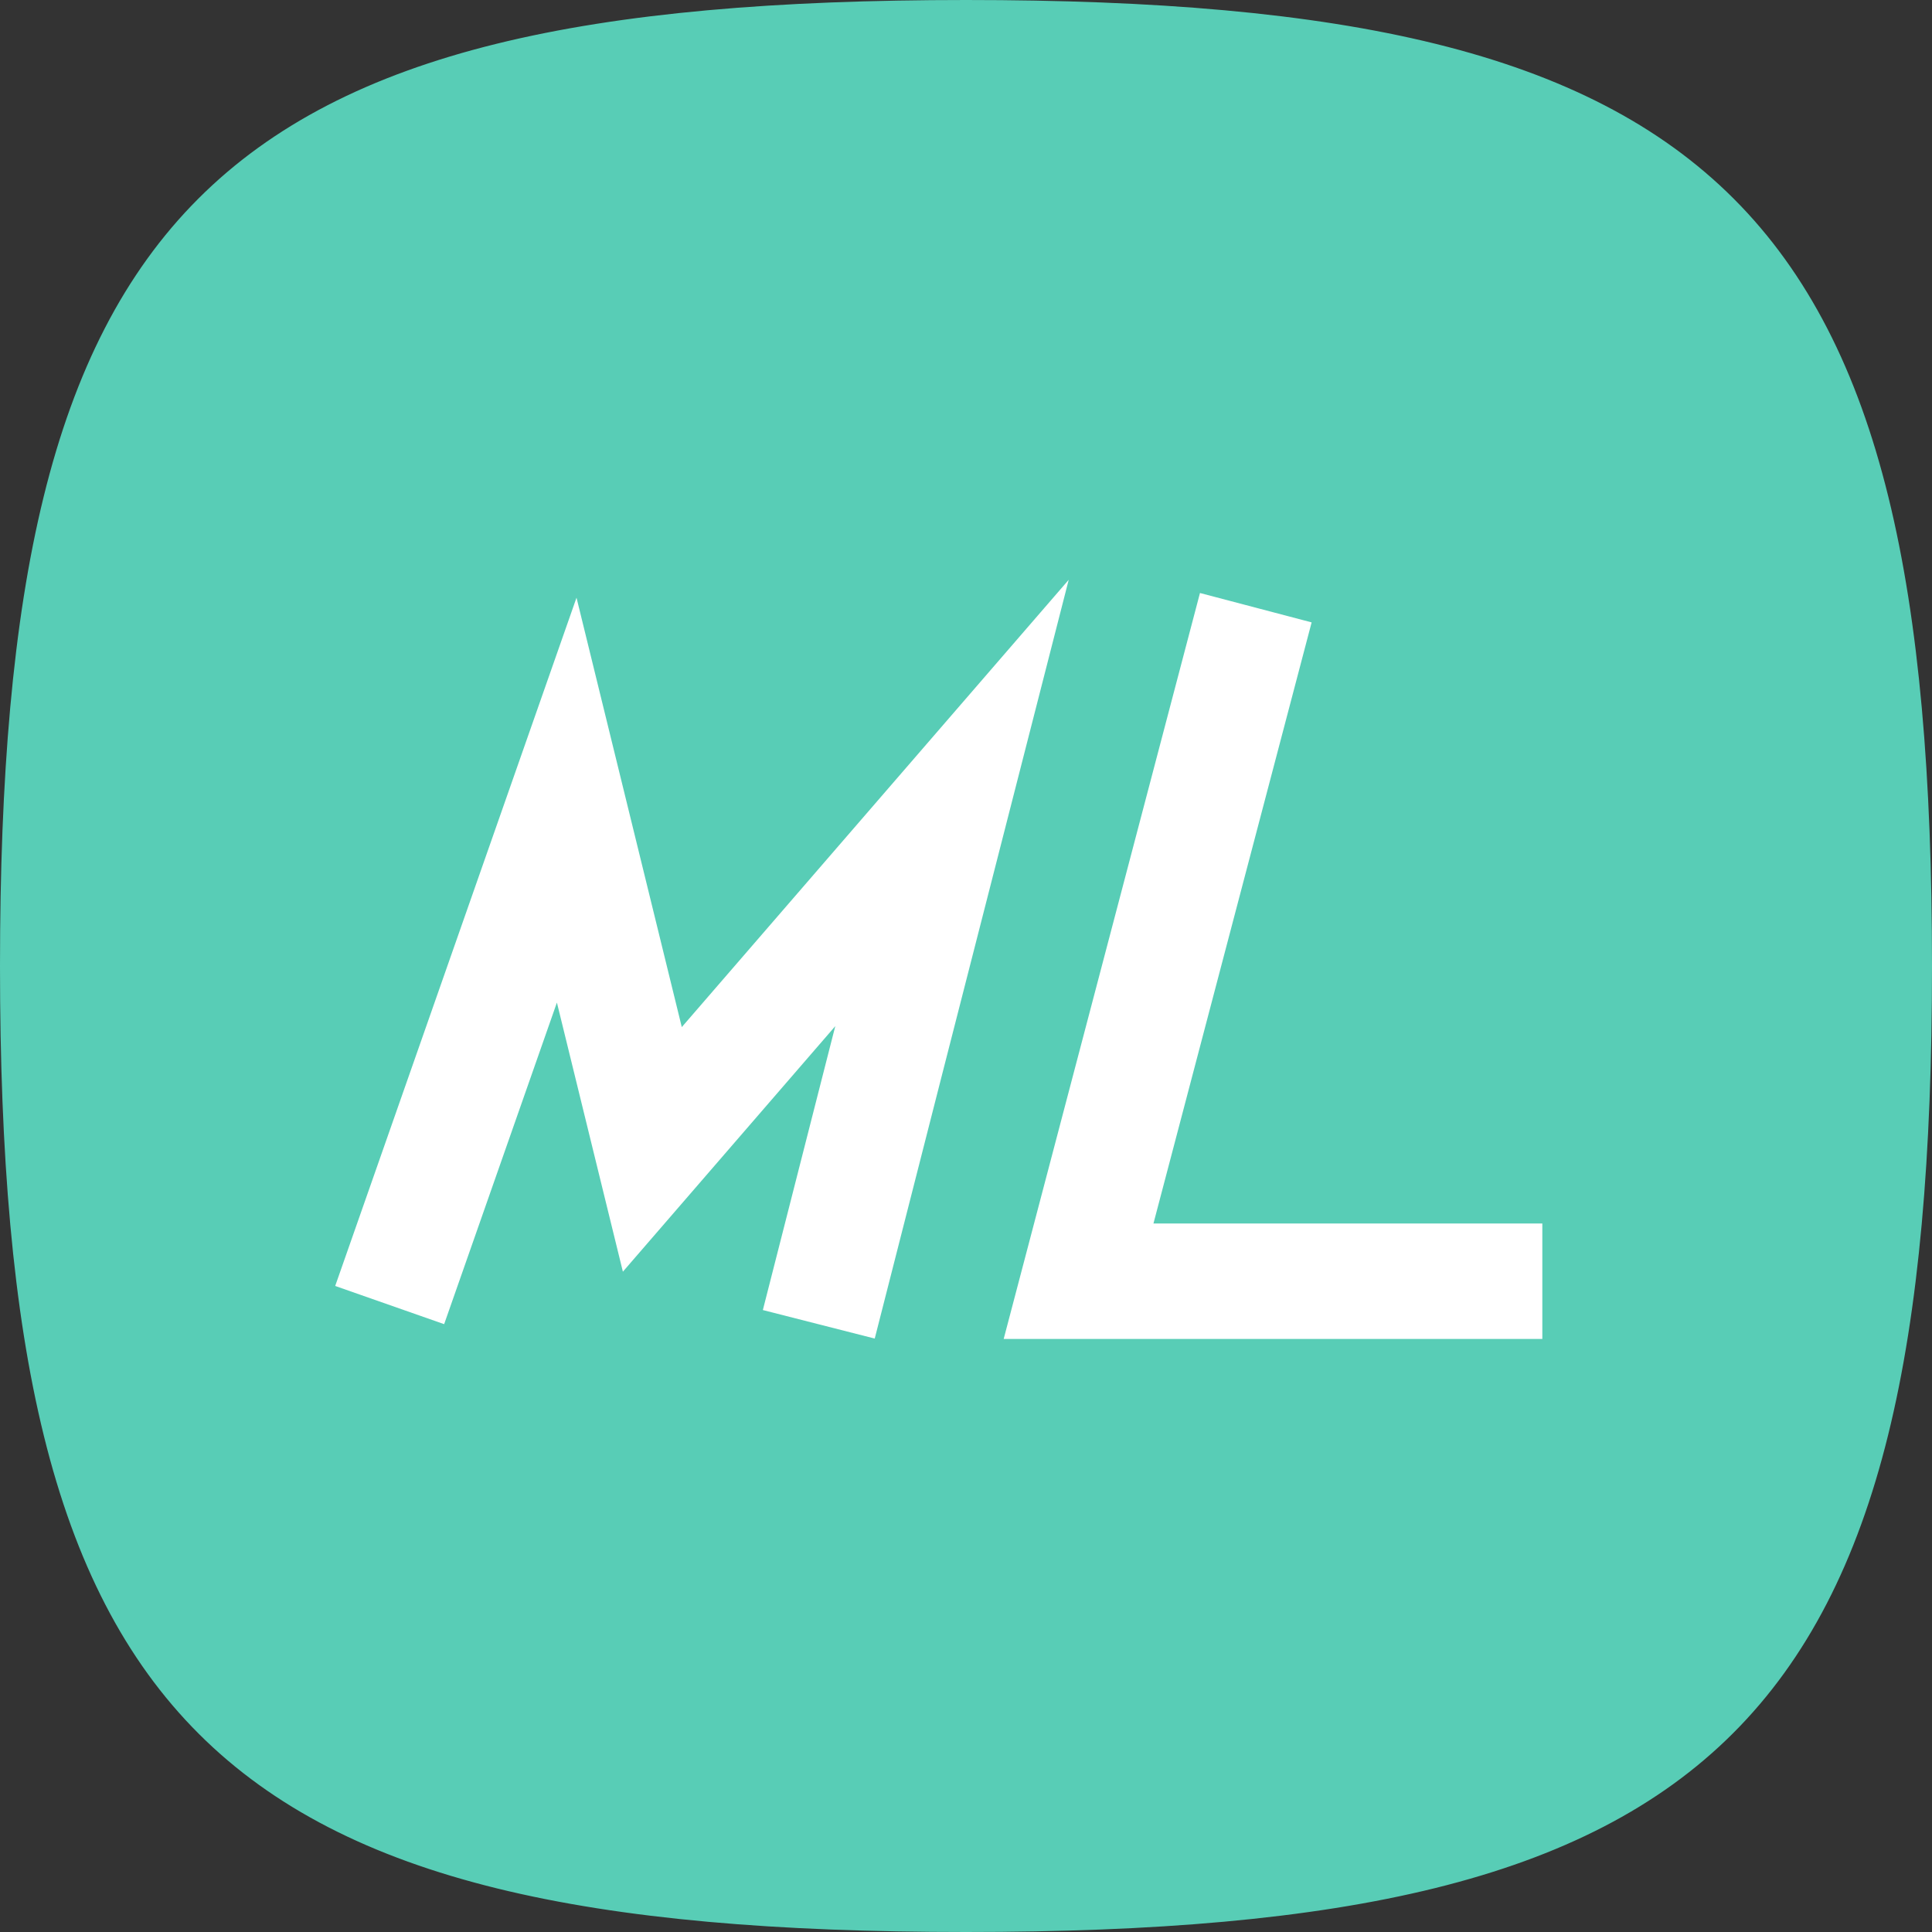
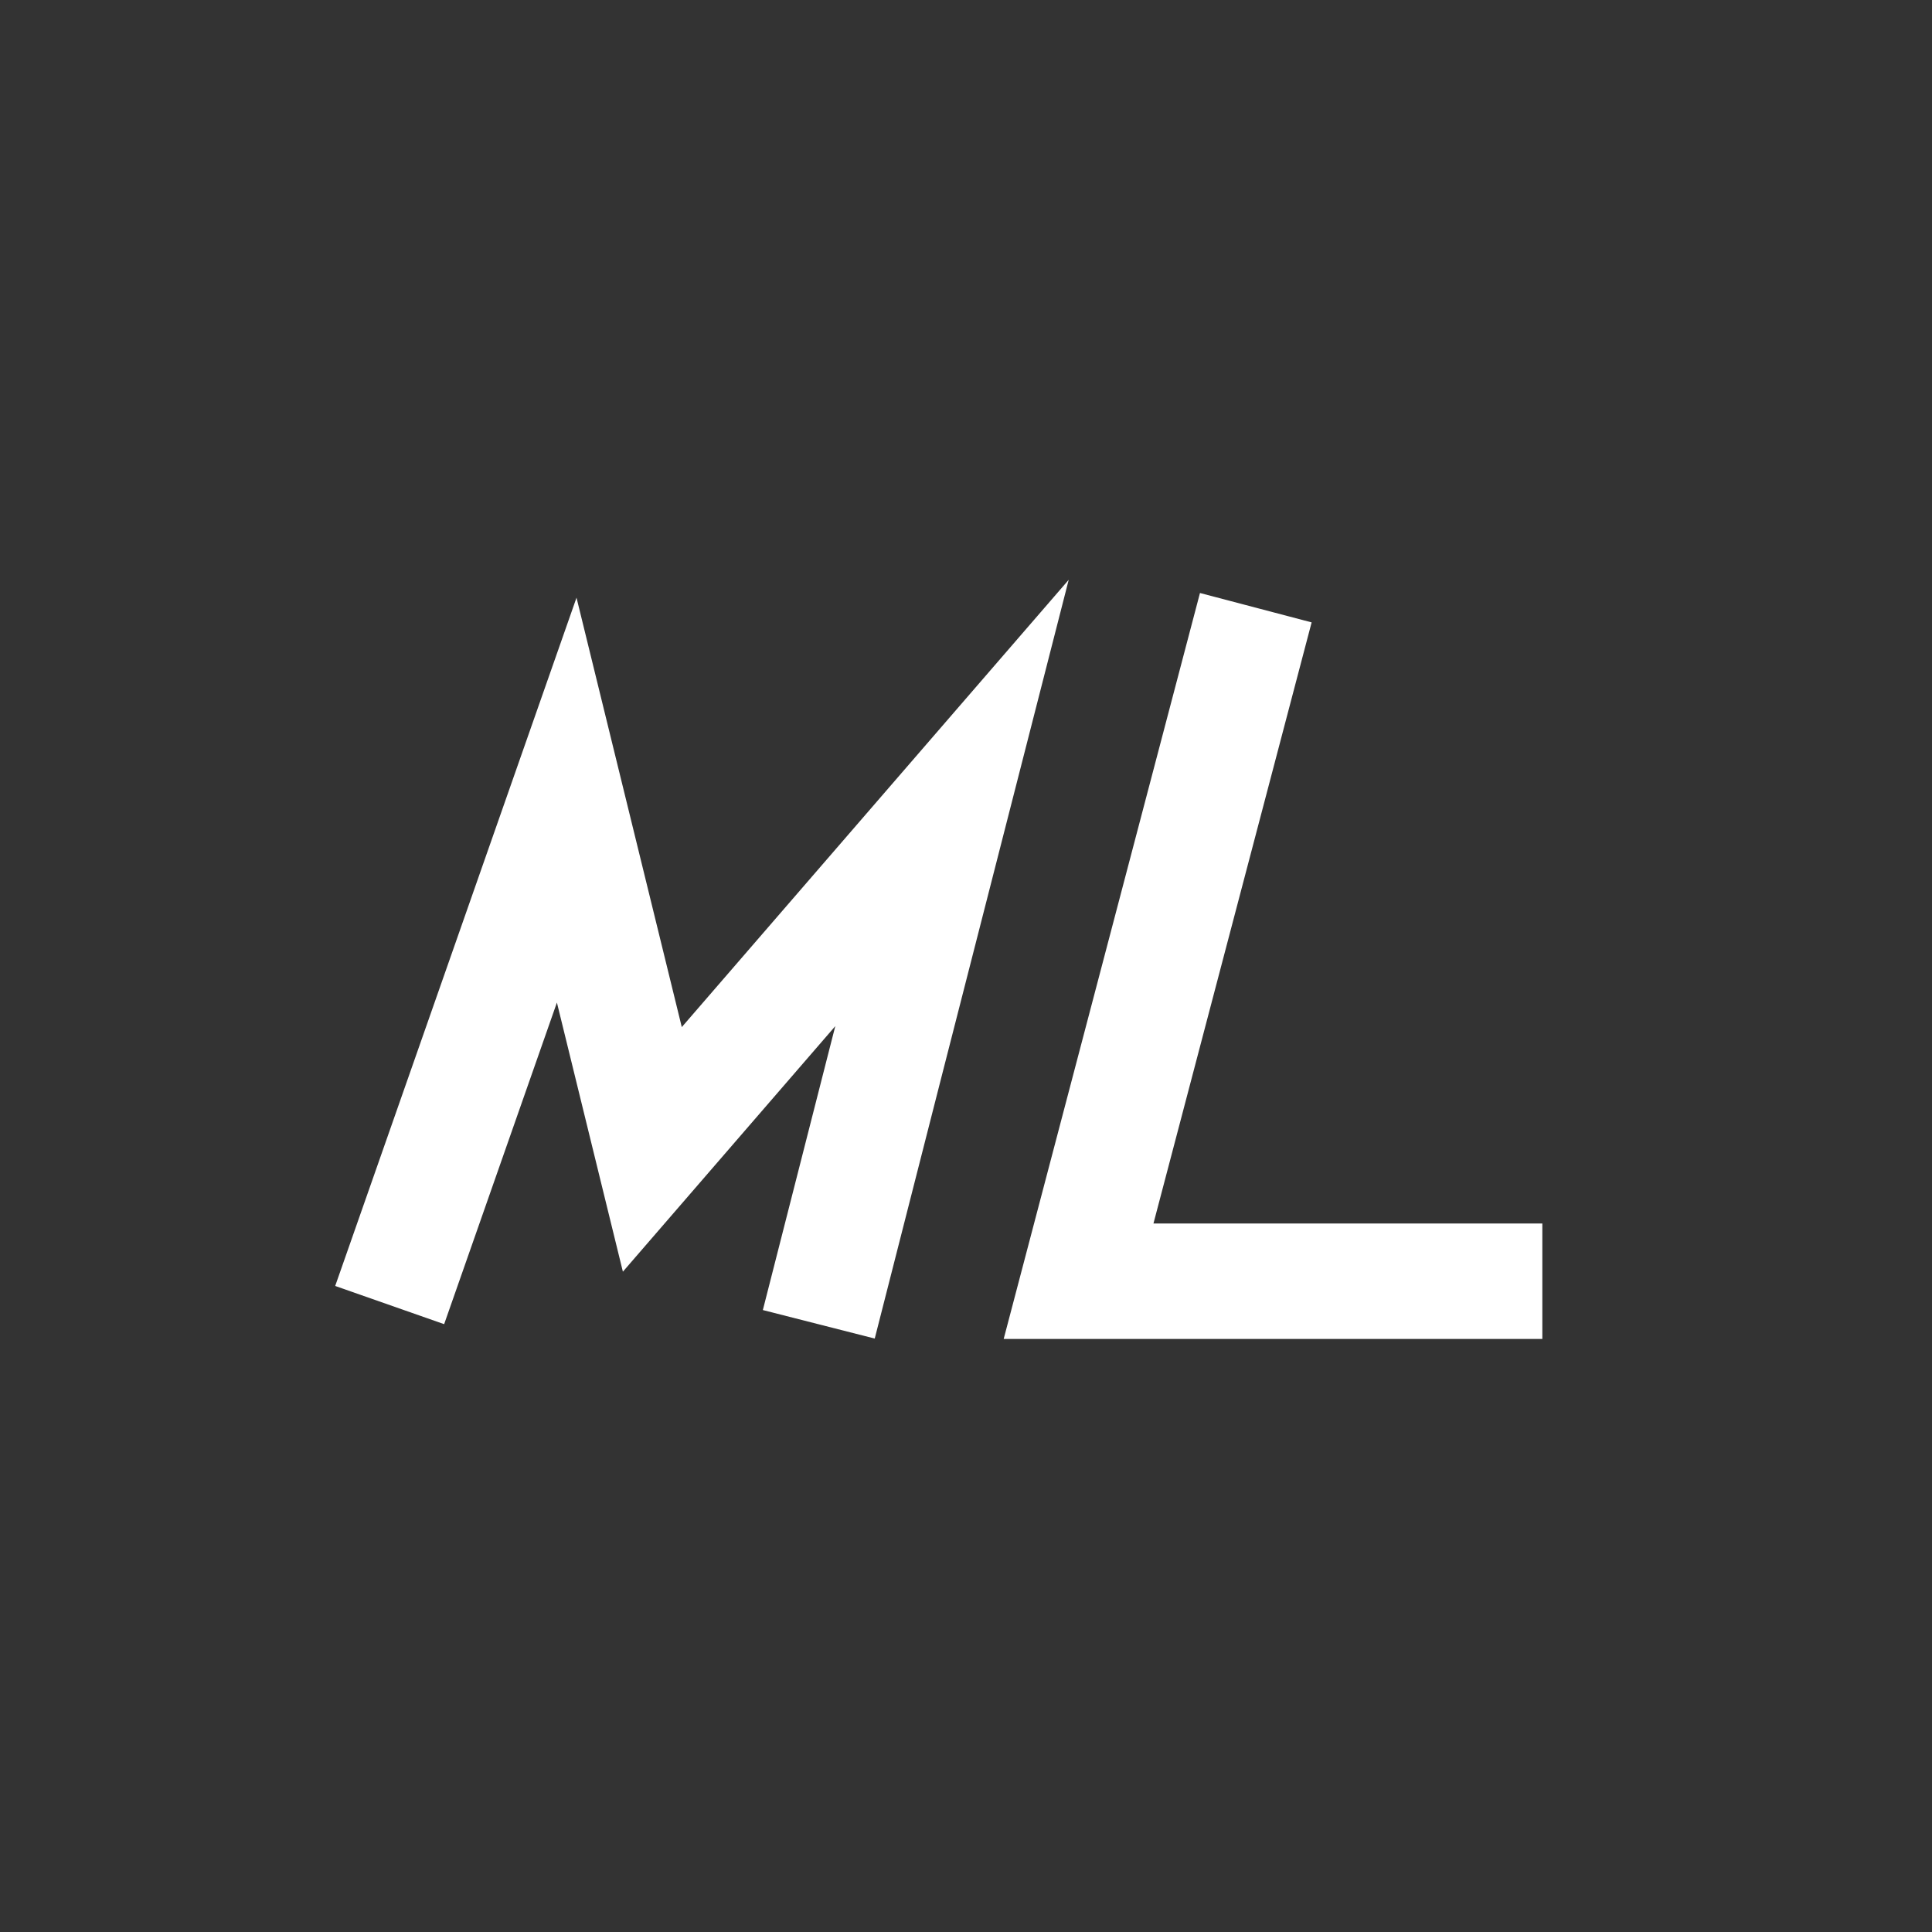
<svg xmlns="http://www.w3.org/2000/svg" viewBox="0 0 100.4 100.4">
  <rect x="0" y="0" width="100.4" height="100.4" fill="#333333" stroke="none" />
  <defs>
    <style>.a{fill:#58cdb6;stroke:#58cdb6;}.a,.b{stroke-miterlimit:10;}.b{fill:none;stroke:#fff;stroke-width:6px;}</style>
  </defs>
-   <path class="a" d="M.5,50.2C.5,11.1,11,.5,50.2.5S99.9,11.1,99.9,50.2,89.3,99.9,50.2,99.9.5,89.4.5,50.2Z" />
  <path class="b" d="M42.55,68.82Q46,55.28,49.47,41.73l-15.57,18L29.45,41.58l-9.2,26.24" />
  <path class="b" d="M65.26,31.58l-9.21,35h24.1" />
</svg>